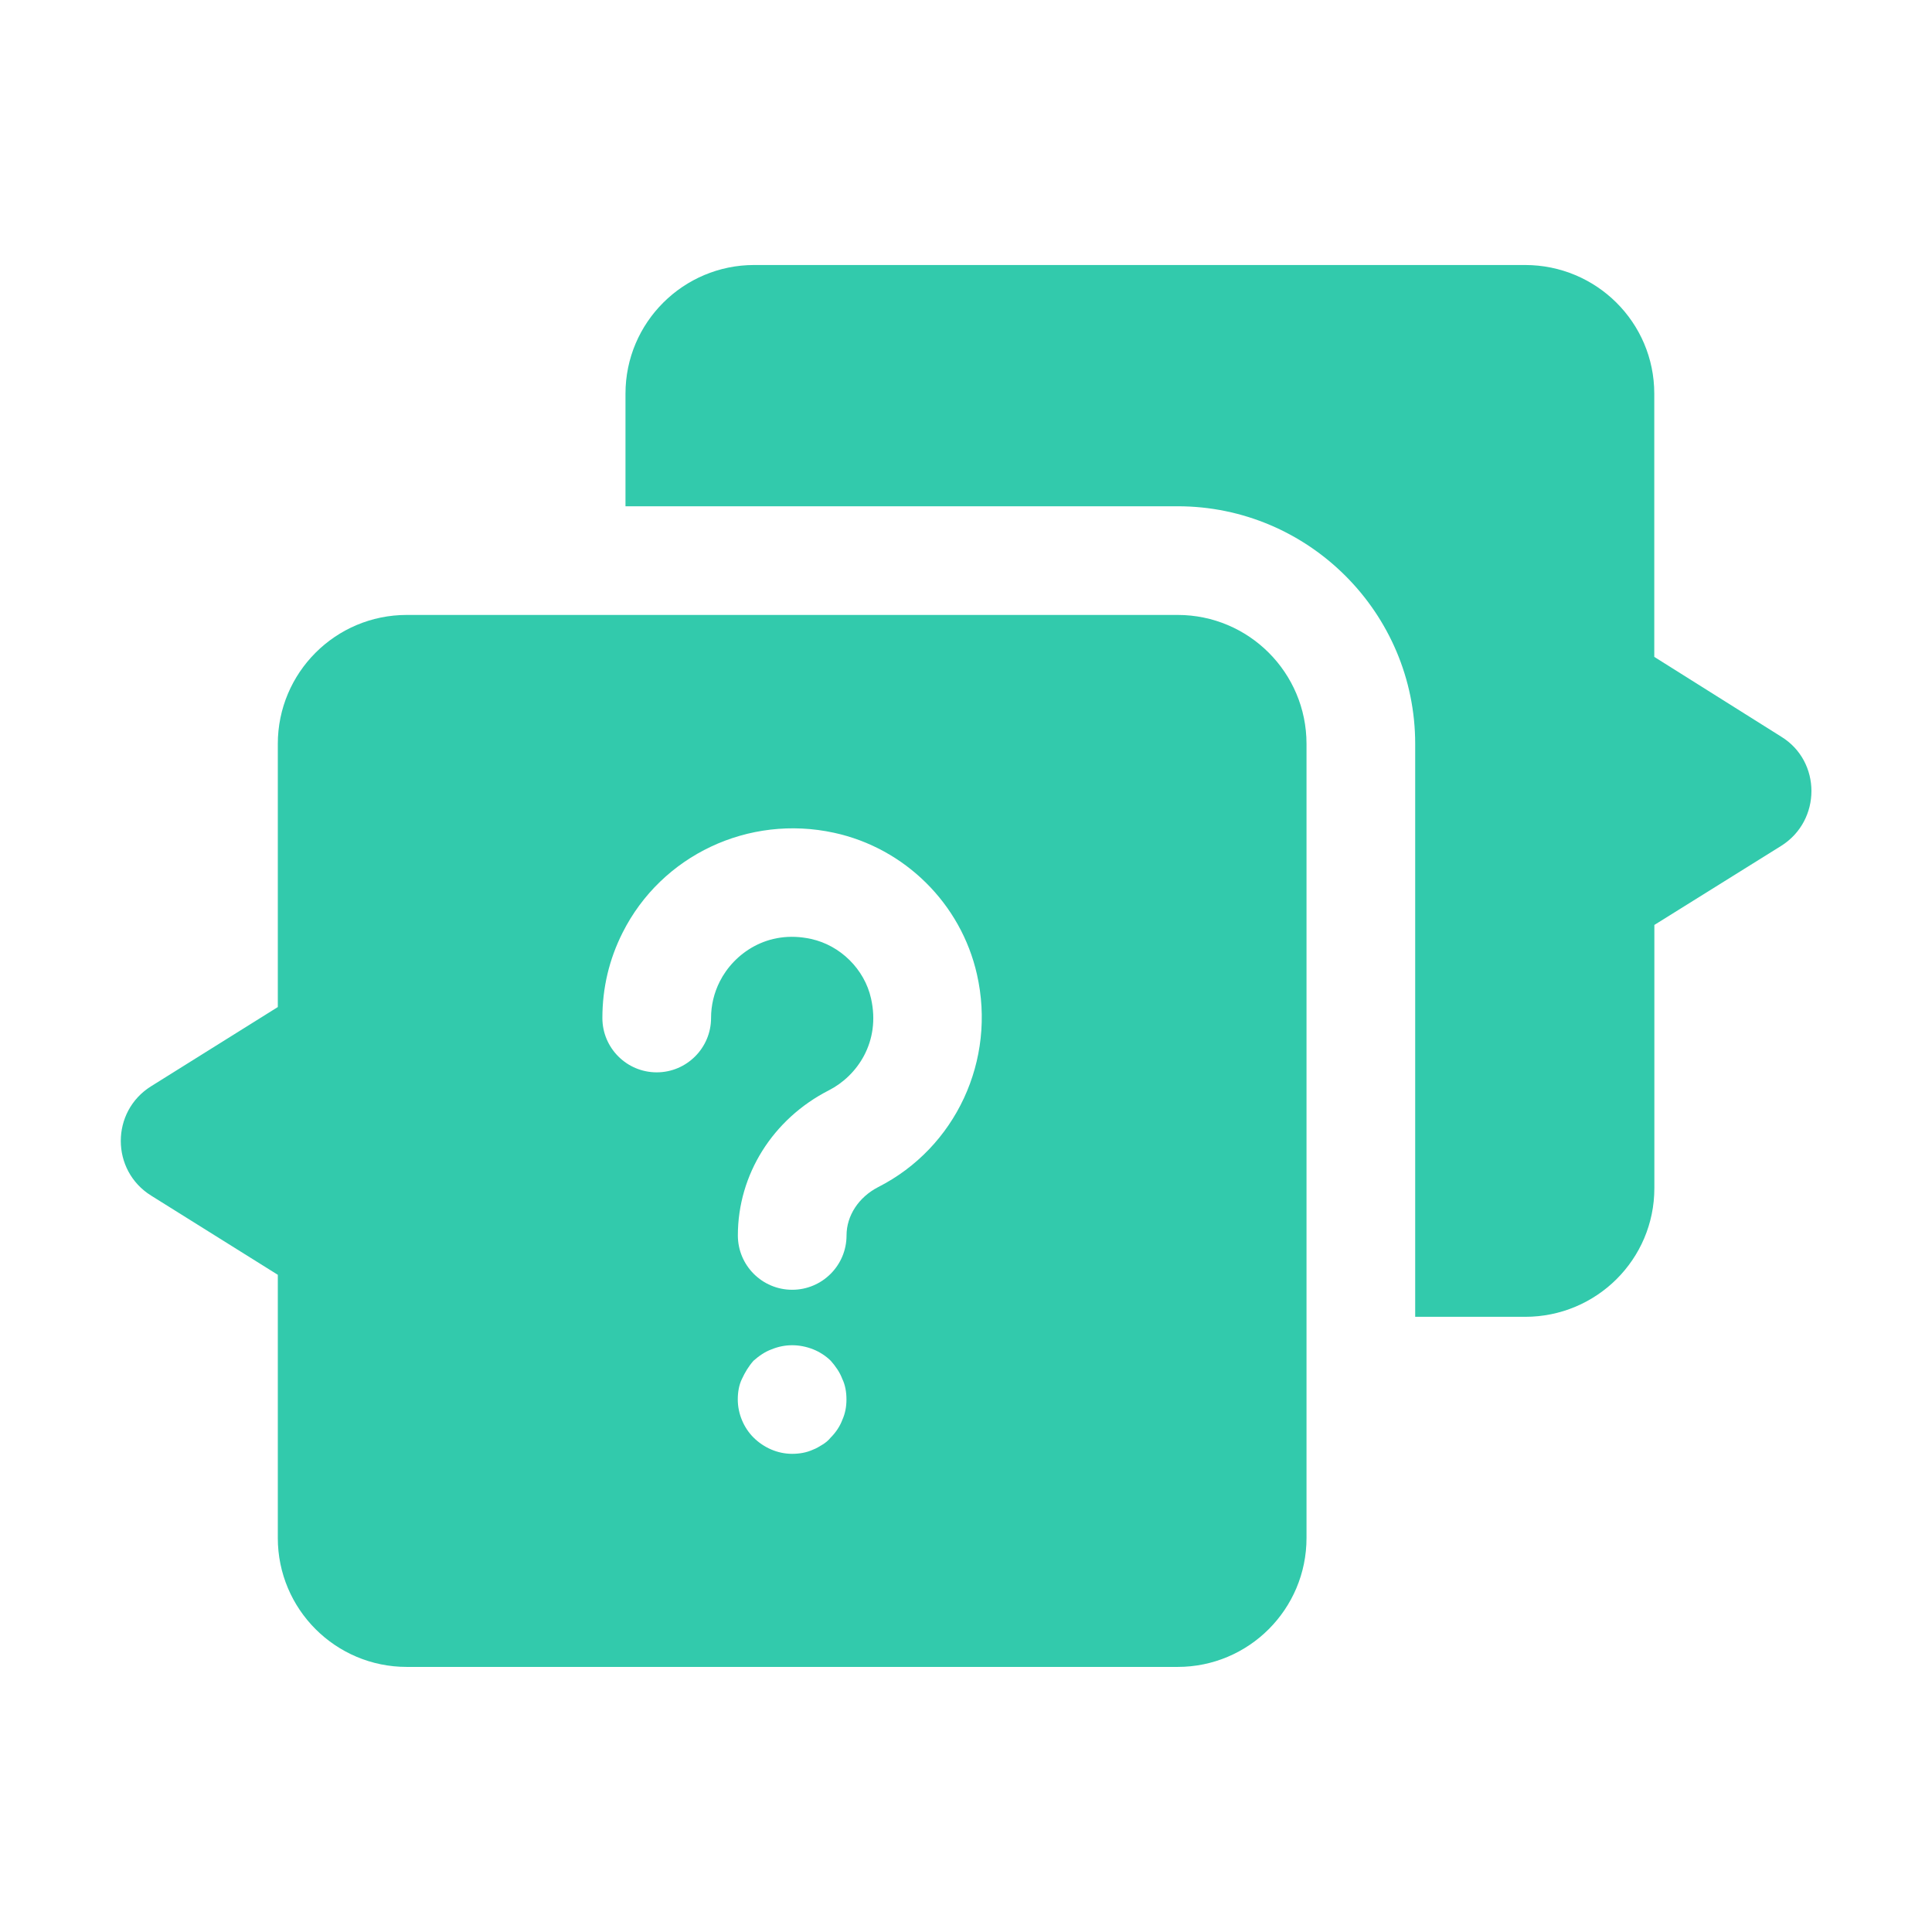
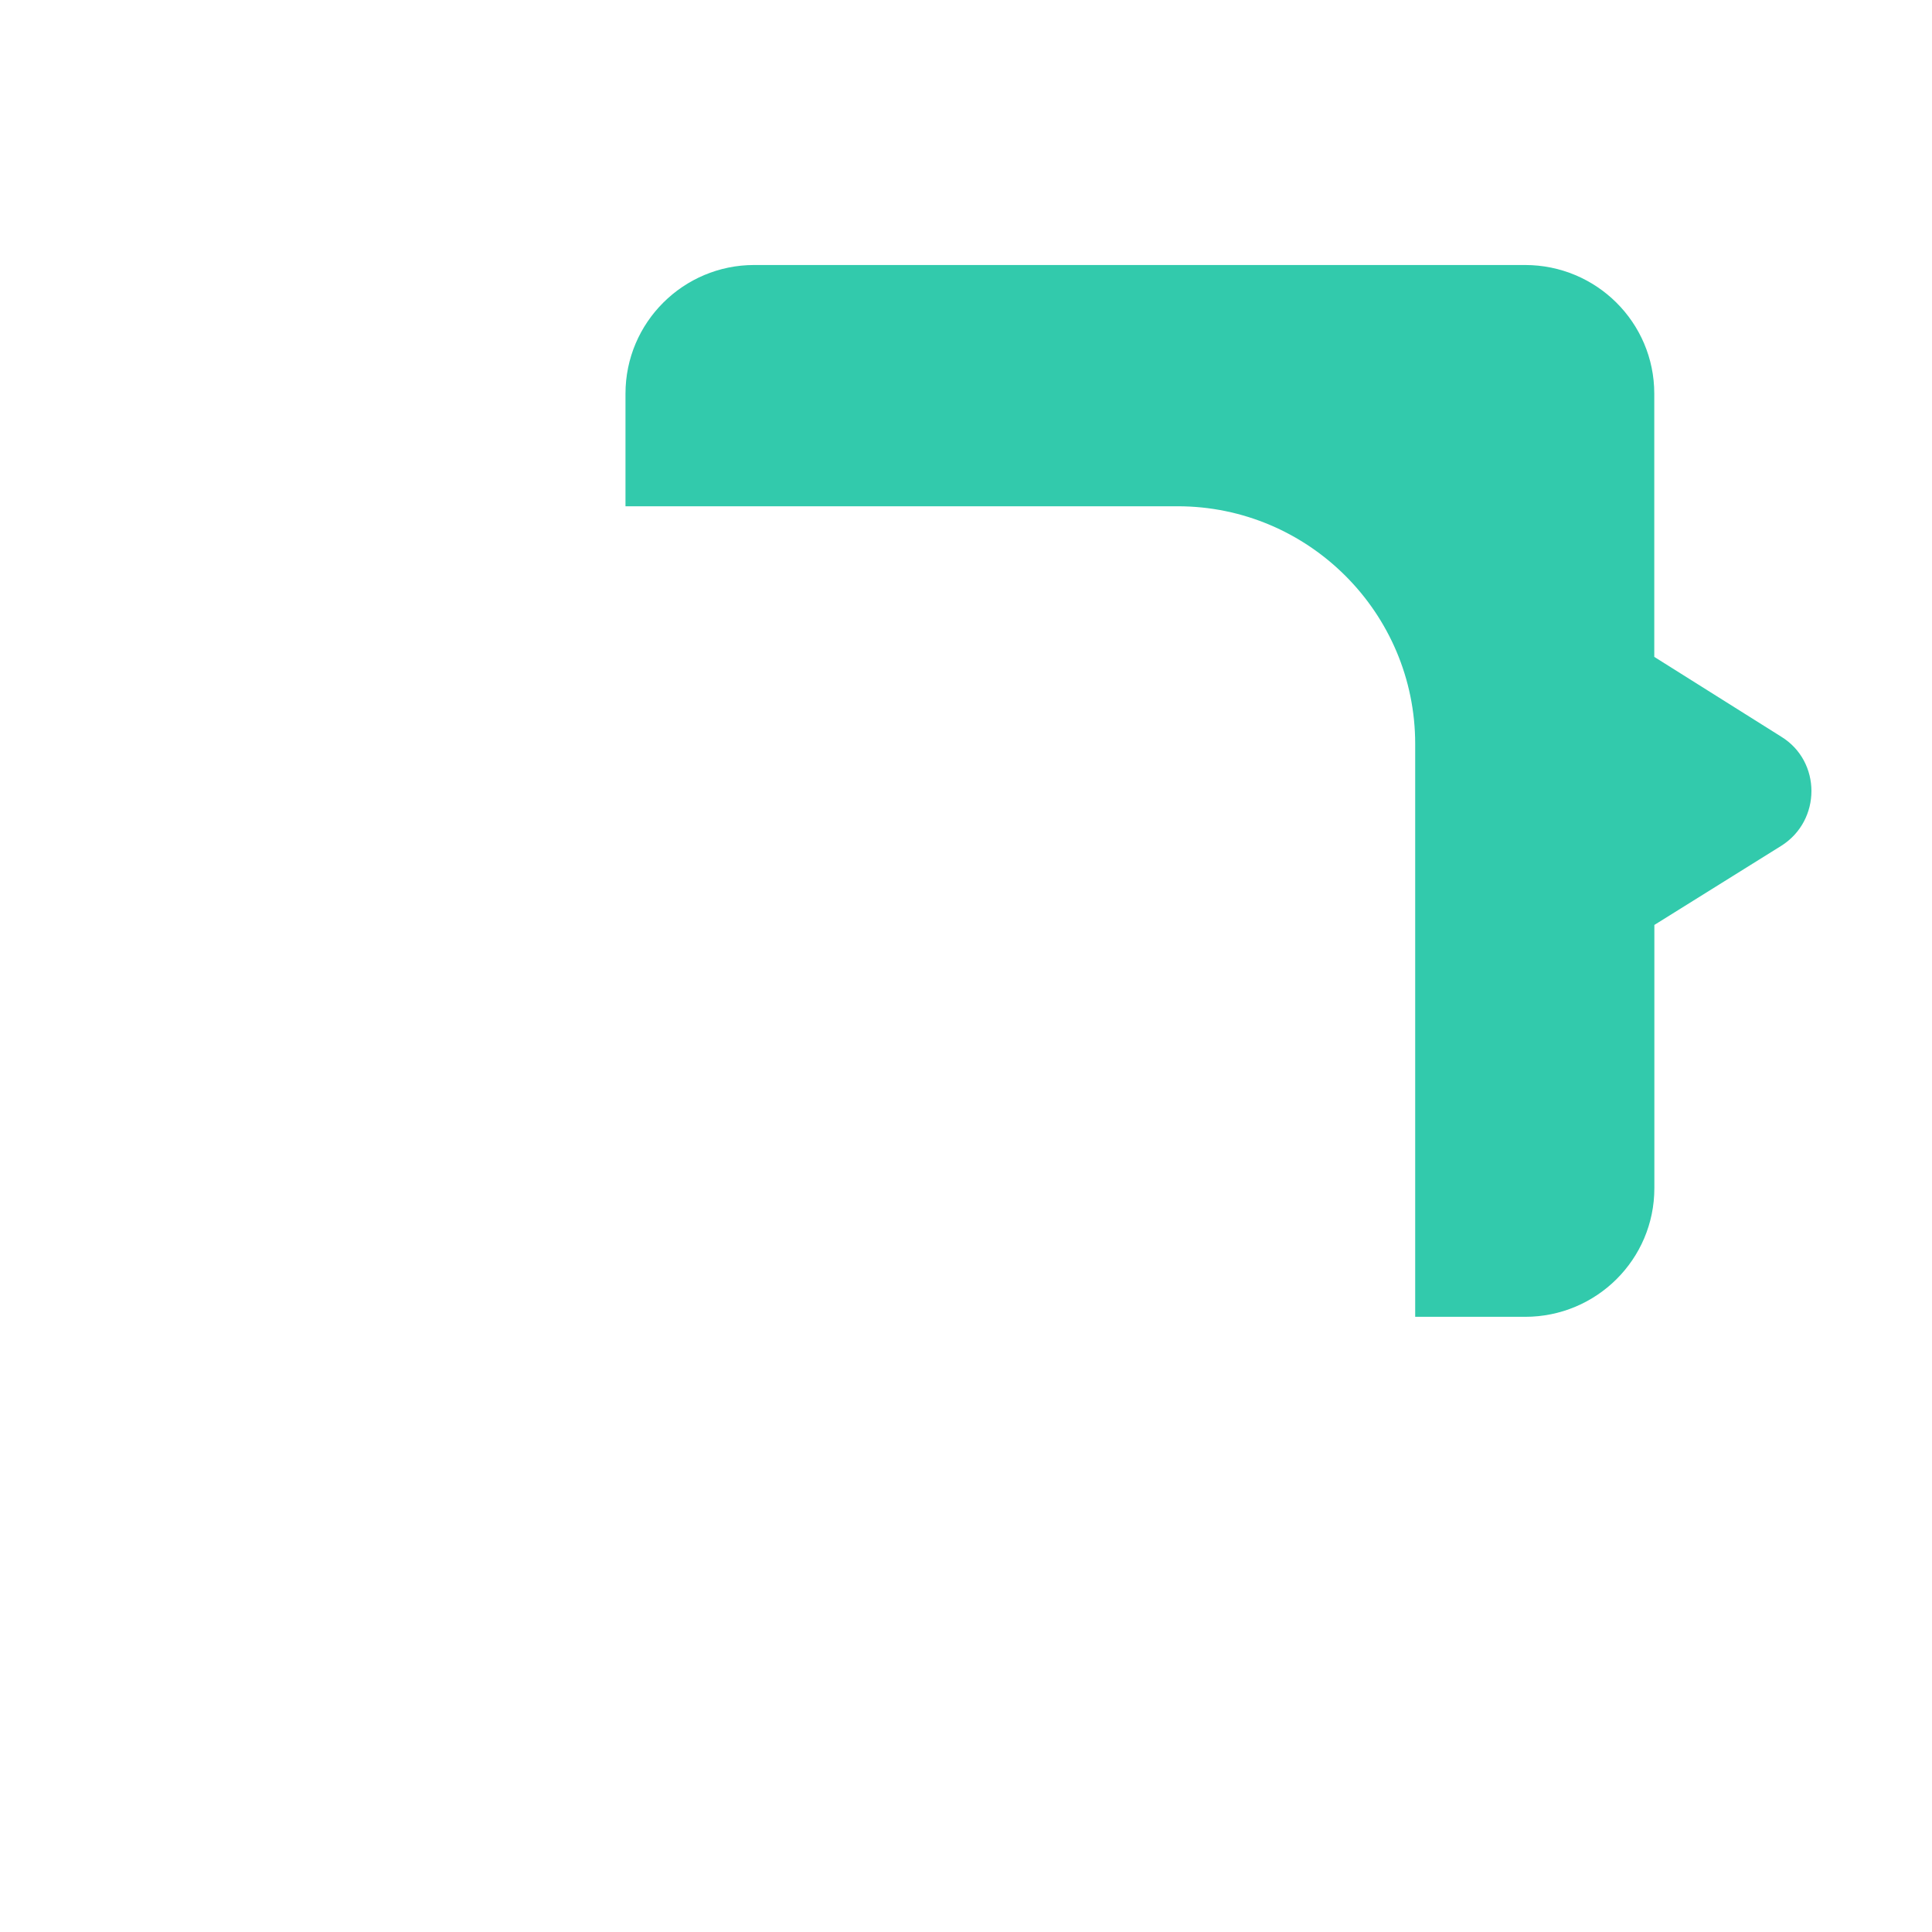
<svg xmlns="http://www.w3.org/2000/svg" width="24" height="24" viewBox="0 0 24 24" fill="none">
-   <path d="M14.629 7.639H5.053C4.168 7.639 3.451 8.356 3.451 9.241V12.51L1.877 13.494C1.375 13.807 1.375 14.539 1.877 14.852L3.451 15.836V19.105C3.451 19.99 4.168 20.707 5.053 20.707H14.629C15.513 20.707 16.23 19.99 16.23 19.105V9.241C16.23 8.356 15.513 7.639 14.629 7.639ZM10.463 17.64C10.432 17.722 10.38 17.797 10.32 17.857C10.29 17.895 10.252 17.925 10.215 17.947C10.178 17.97 10.14 17.993 10.102 18.007C10.02 18.045 9.93 18.06 9.84 18.06C9.66 18.06 9.488 17.984 9.36 17.857C9.24 17.737 9.165 17.564 9.165 17.384C9.165 17.294 9.18 17.204 9.217 17.129C9.255 17.047 9.3 16.972 9.36 16.904C9.428 16.844 9.502 16.792 9.585 16.762C9.75 16.694 9.93 16.694 10.102 16.762C10.178 16.792 10.26 16.844 10.32 16.904C10.38 16.972 10.432 17.046 10.463 17.129C10.5 17.204 10.515 17.294 10.515 17.384C10.515 17.474 10.5 17.557 10.463 17.64ZM10.91 14.746C10.667 14.871 10.516 15.101 10.516 15.347C10.516 15.72 10.213 16.022 9.841 16.022C9.468 16.022 9.166 15.72 9.166 15.347C9.166 14.592 9.599 13.9 10.297 13.544C10.646 13.366 10.943 12.944 10.82 12.402C10.739 12.04 10.439 11.743 10.075 11.664C9.535 11.545 9.116 11.845 8.941 12.193C8.87 12.334 8.833 12.487 8.833 12.646C8.833 13.018 8.53 13.321 8.158 13.321C7.785 13.321 7.483 13.018 7.483 12.646C7.483 12.273 7.567 11.916 7.735 11.584C8.219 10.623 9.3 10.114 10.361 10.345C11.241 10.536 11.938 11.227 12.136 12.104C12.378 13.169 11.873 14.256 10.91 14.746Z" fill="#32CAAC" />
  <path d="M22.125 9.15L20.55 8.16V4.89C20.55 4.005 19.83 3.292 18.945 3.292H9.368C8.49 3.292 7.77 4.005 7.77 4.89V6.289H14.629C16.256 6.289 17.58 7.613 17.58 9.241V16.358H18.946C19.831 16.358 20.551 15.645 20.551 14.76V11.49L22.126 10.508C22.628 10.193 22.628 9.457 22.125 9.15Z" fill="#32CAAC" />
</svg>